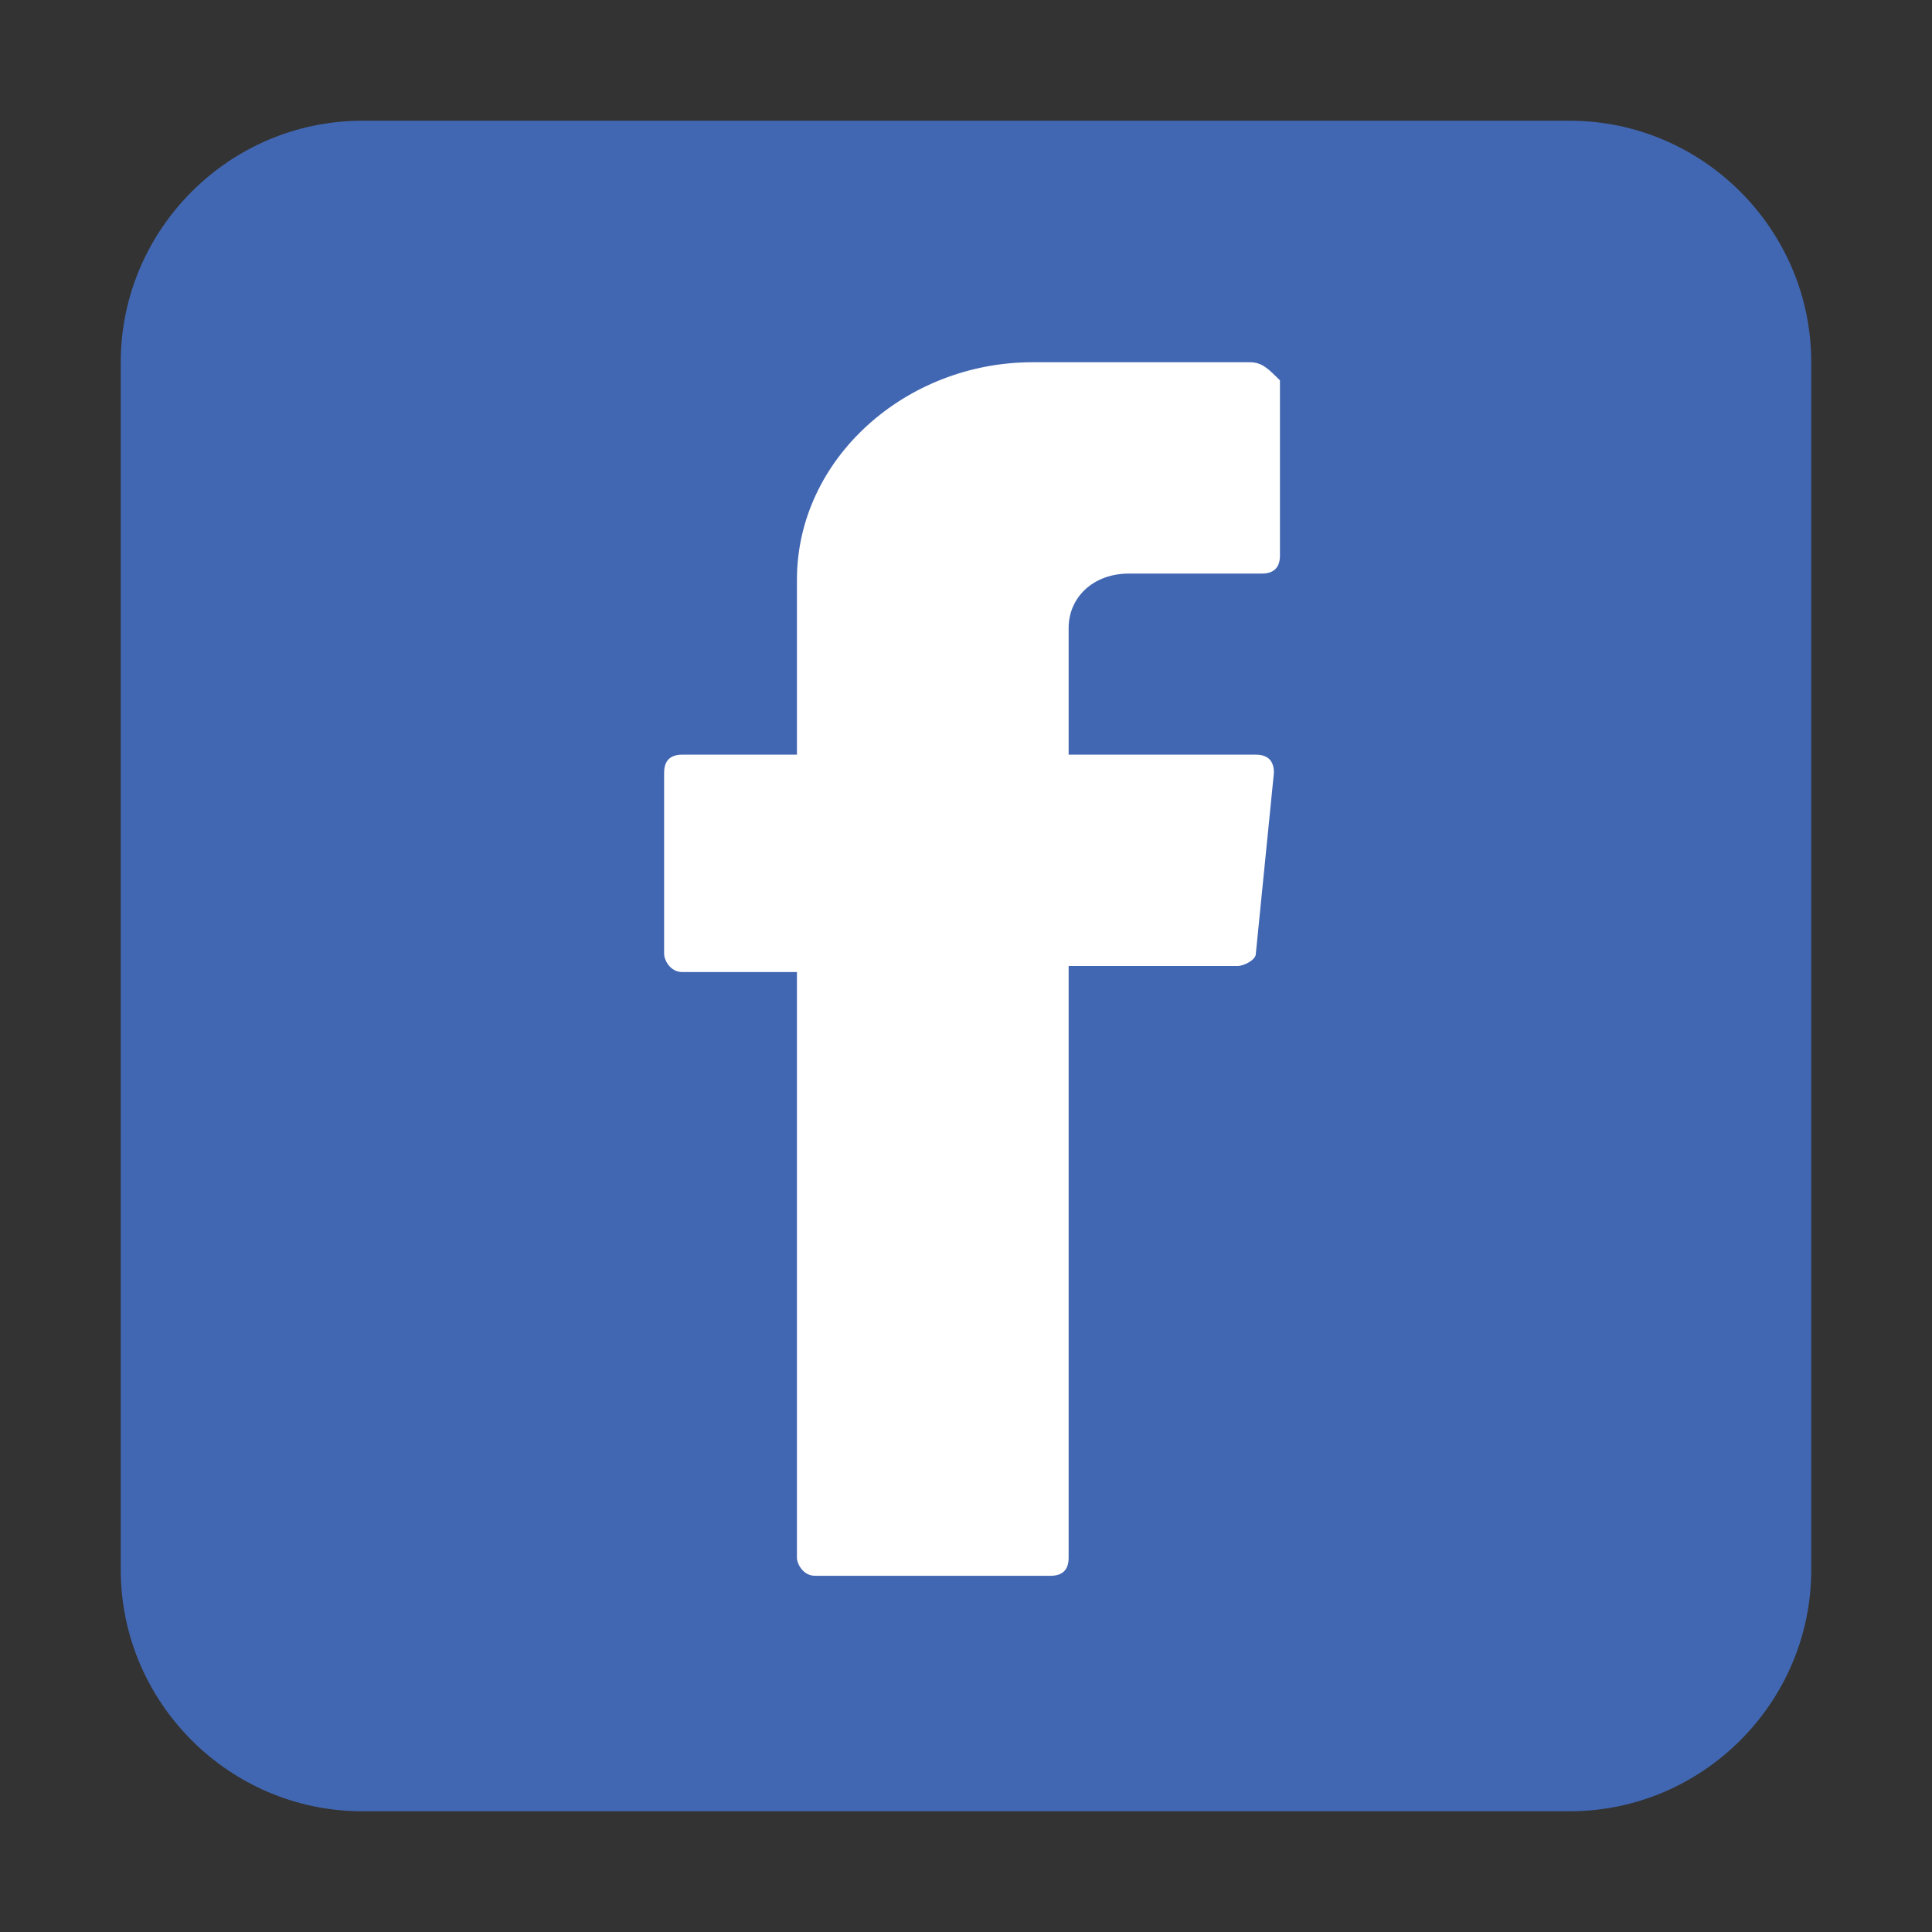
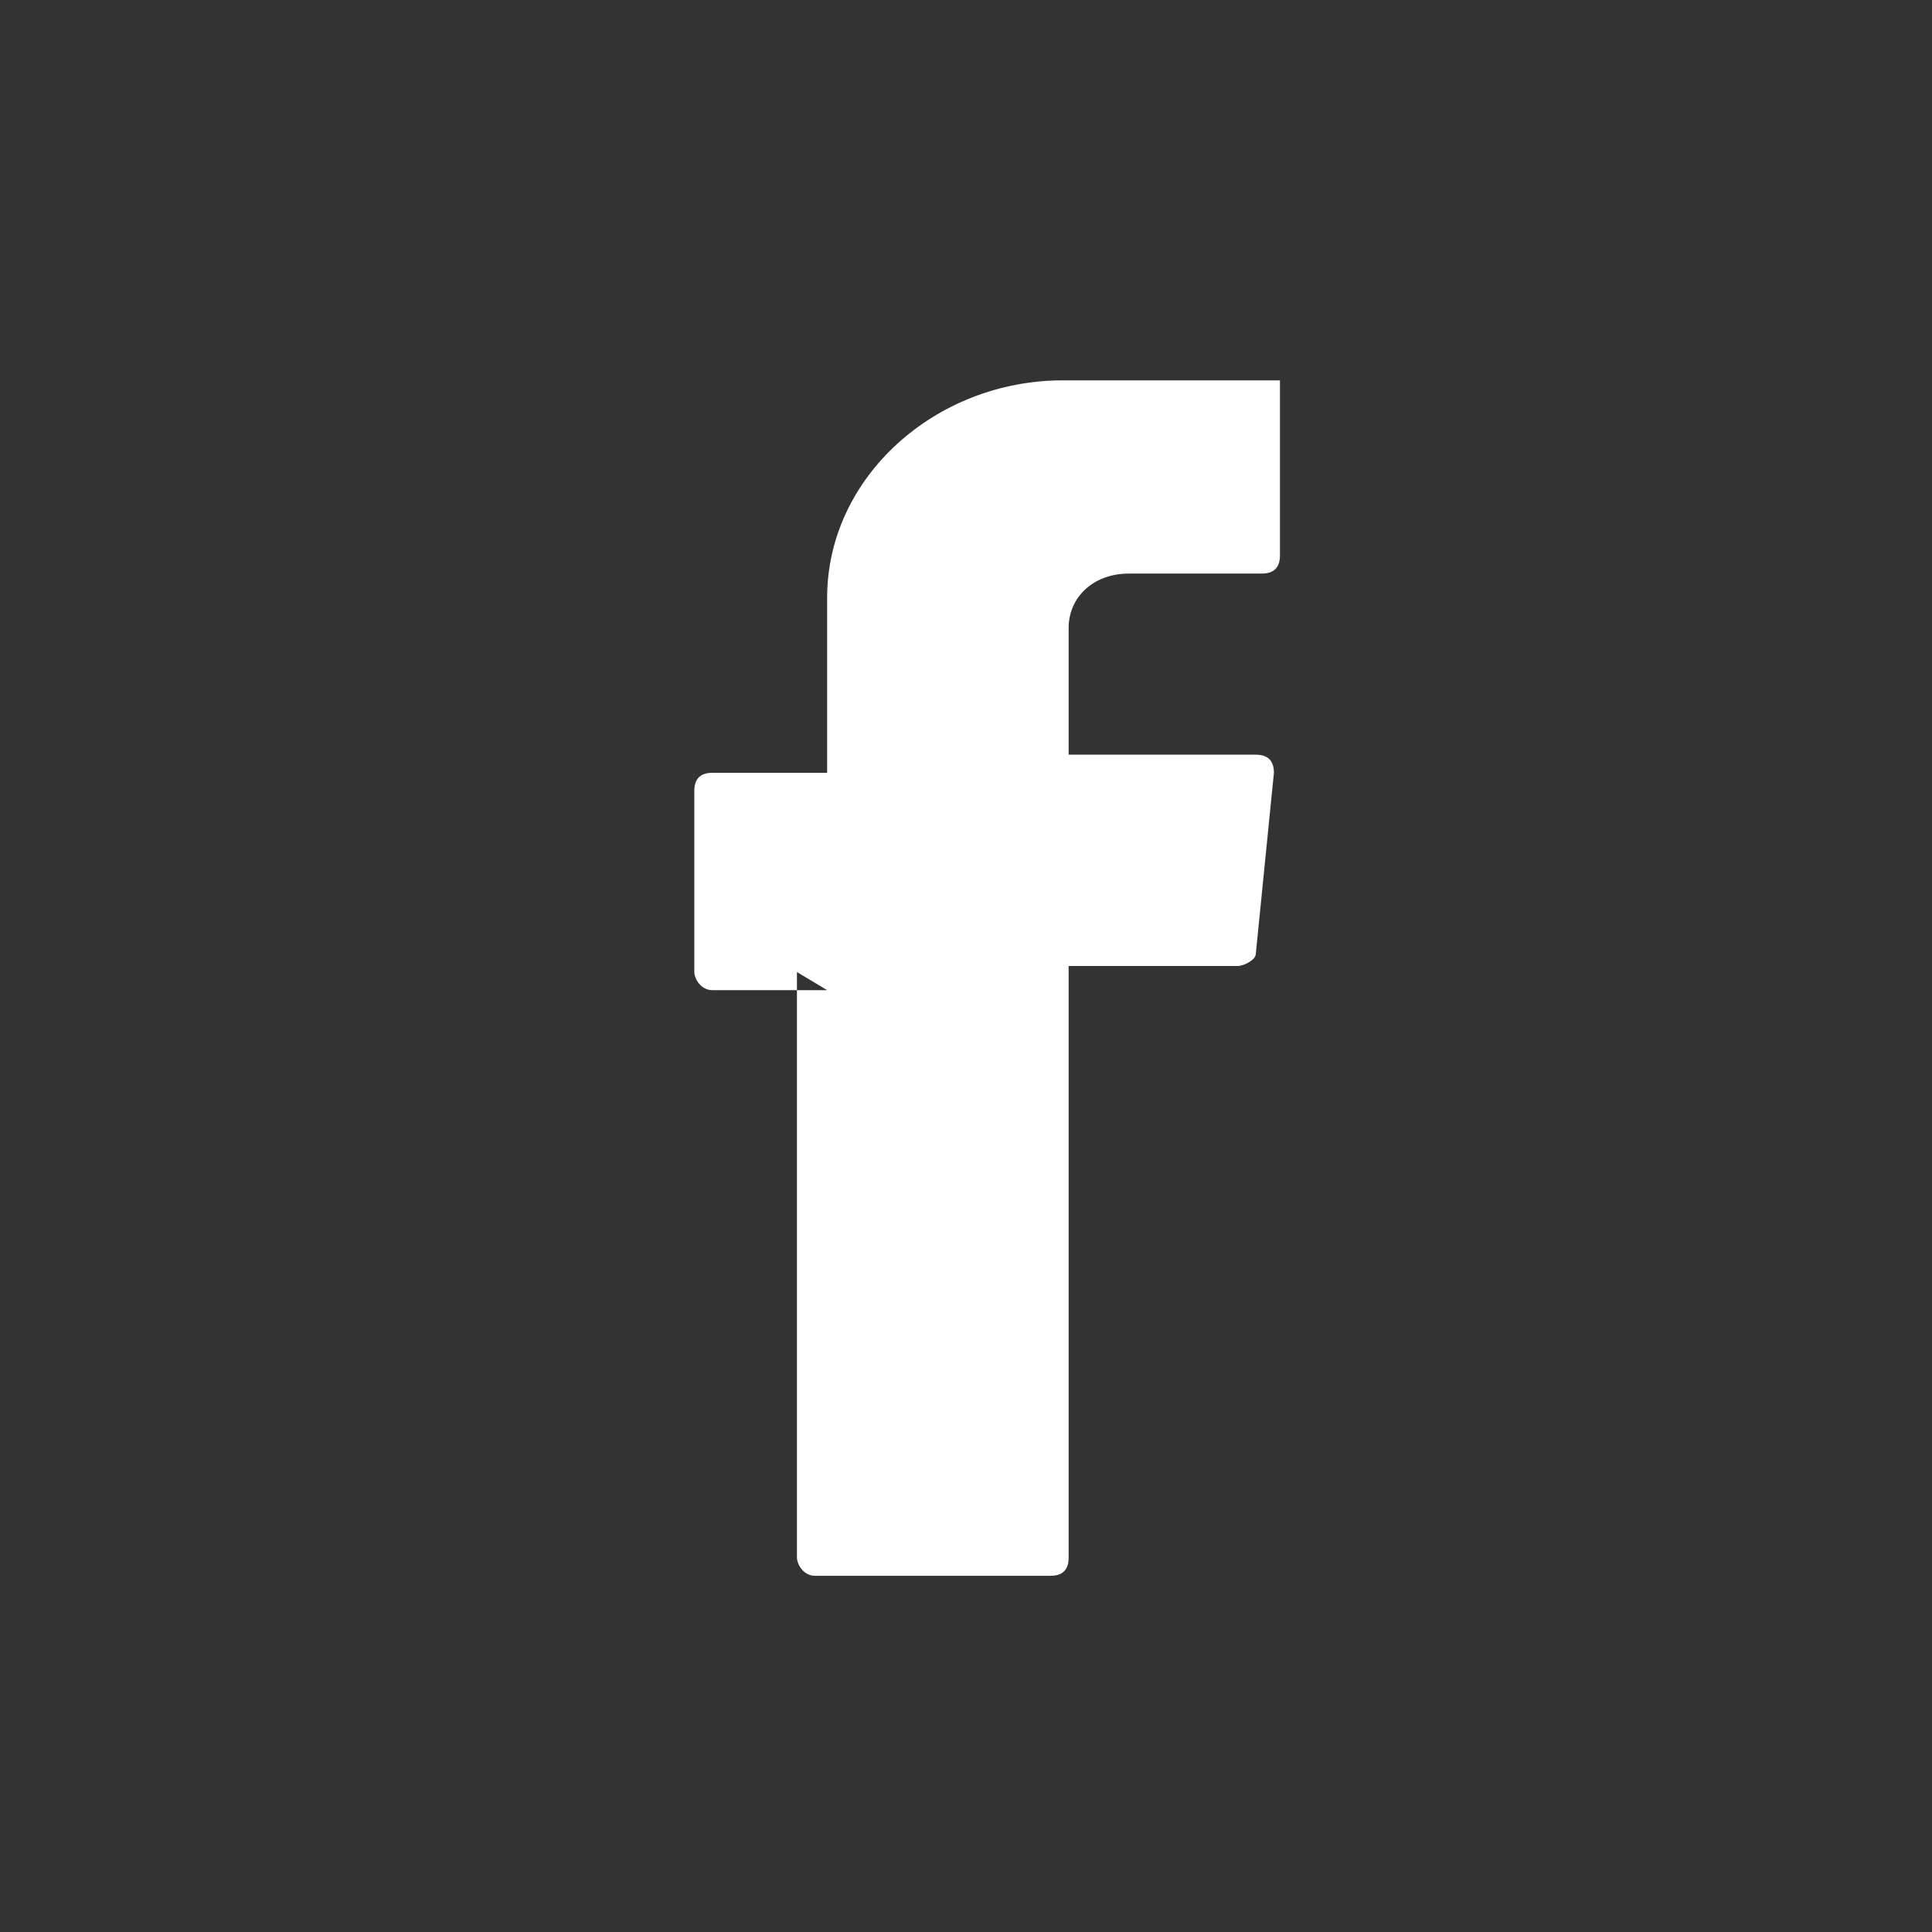
<svg xmlns="http://www.w3.org/2000/svg" id="Camada_1" version="1.1" viewBox="0 0 800 800">
  <rect x="0" y="0" width="800" height="800" fill="#333333" stroke="none" />
-   <path d="M150,50h500c55,0,100,45,100,100v500c0,55-45,100-100,100H150c-55,0-100-45-100-100V150c0-55,45-100,100-100Z" fill="#4267b2" />
-   <path d="M330,402.5v242.5c0,2.5,2.5,7.5,7.5,7.5h97.5c5,0,7.5-2.5,7.5-7.5v-245h70c2.5,0,7.5-2.5,7.5-5l7.5-75c0-5-2.5-7.5-7.5-7.5h-77.5v-52.5c0-12.5,10-22.5,25-22.5h55c5,0,7.5-2.5,7.5-7.5v-72.5c-5-5-7.5-7.5-12.5-7.5h-90c-52.5,0-97.5,40-97.5,90v72.5h-47.5c-5,0-7.5,2.5-7.5,7.5v75c0,2.5,2.5,7.5,7.5,7.5h47.5,0Z" fill="#fff" fill-rule="evenodd" />
+   <path d="M330,402.5v242.5c0,2.5,2.5,7.5,7.5,7.5h97.5c5,0,7.5-2.5,7.5-7.5v-245h70c2.5,0,7.5-2.5,7.5-5l7.5-75c0-5-2.5-7.5-7.5-7.5h-77.5v-52.5c0-12.5,10-22.5,25-22.5h55c5,0,7.5-2.5,7.5-7.5v-72.5h-90c-52.5,0-97.5,40-97.5,90v72.5h-47.5c-5,0-7.5,2.5-7.5,7.5v75c0,2.5,2.5,7.5,7.5,7.5h47.5,0Z" fill="#fff" fill-rule="evenodd" />
</svg>